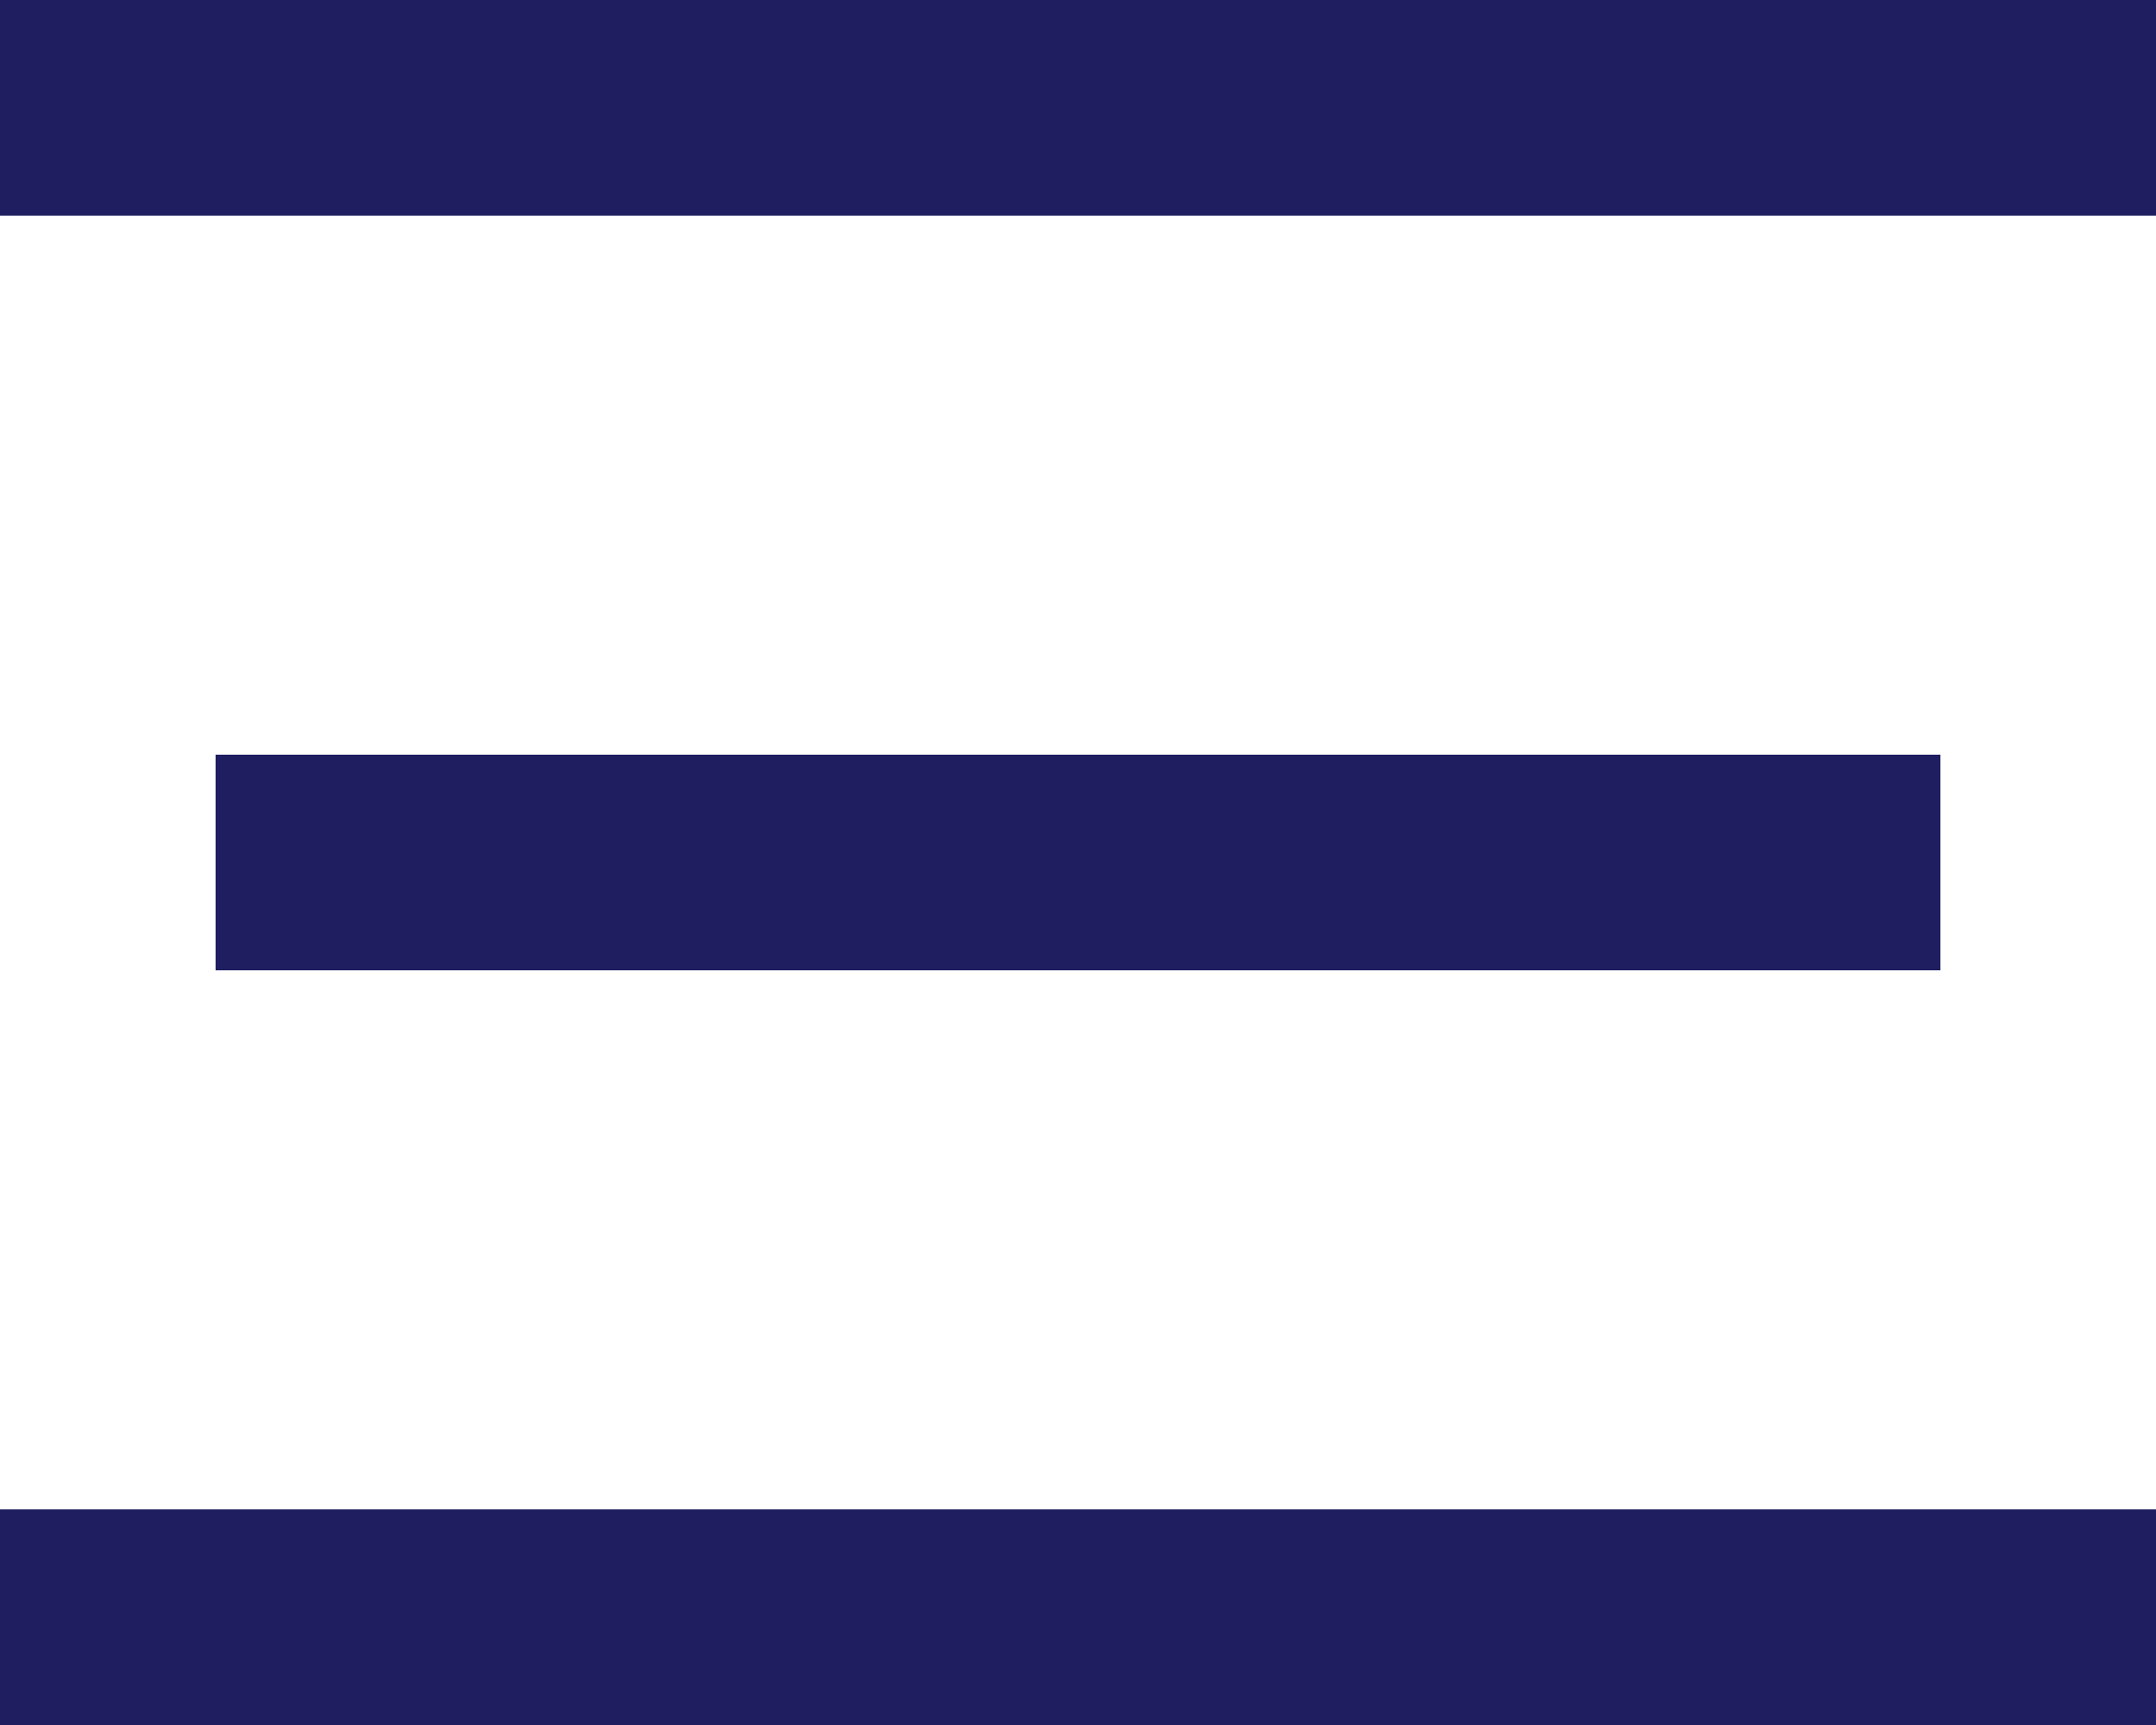
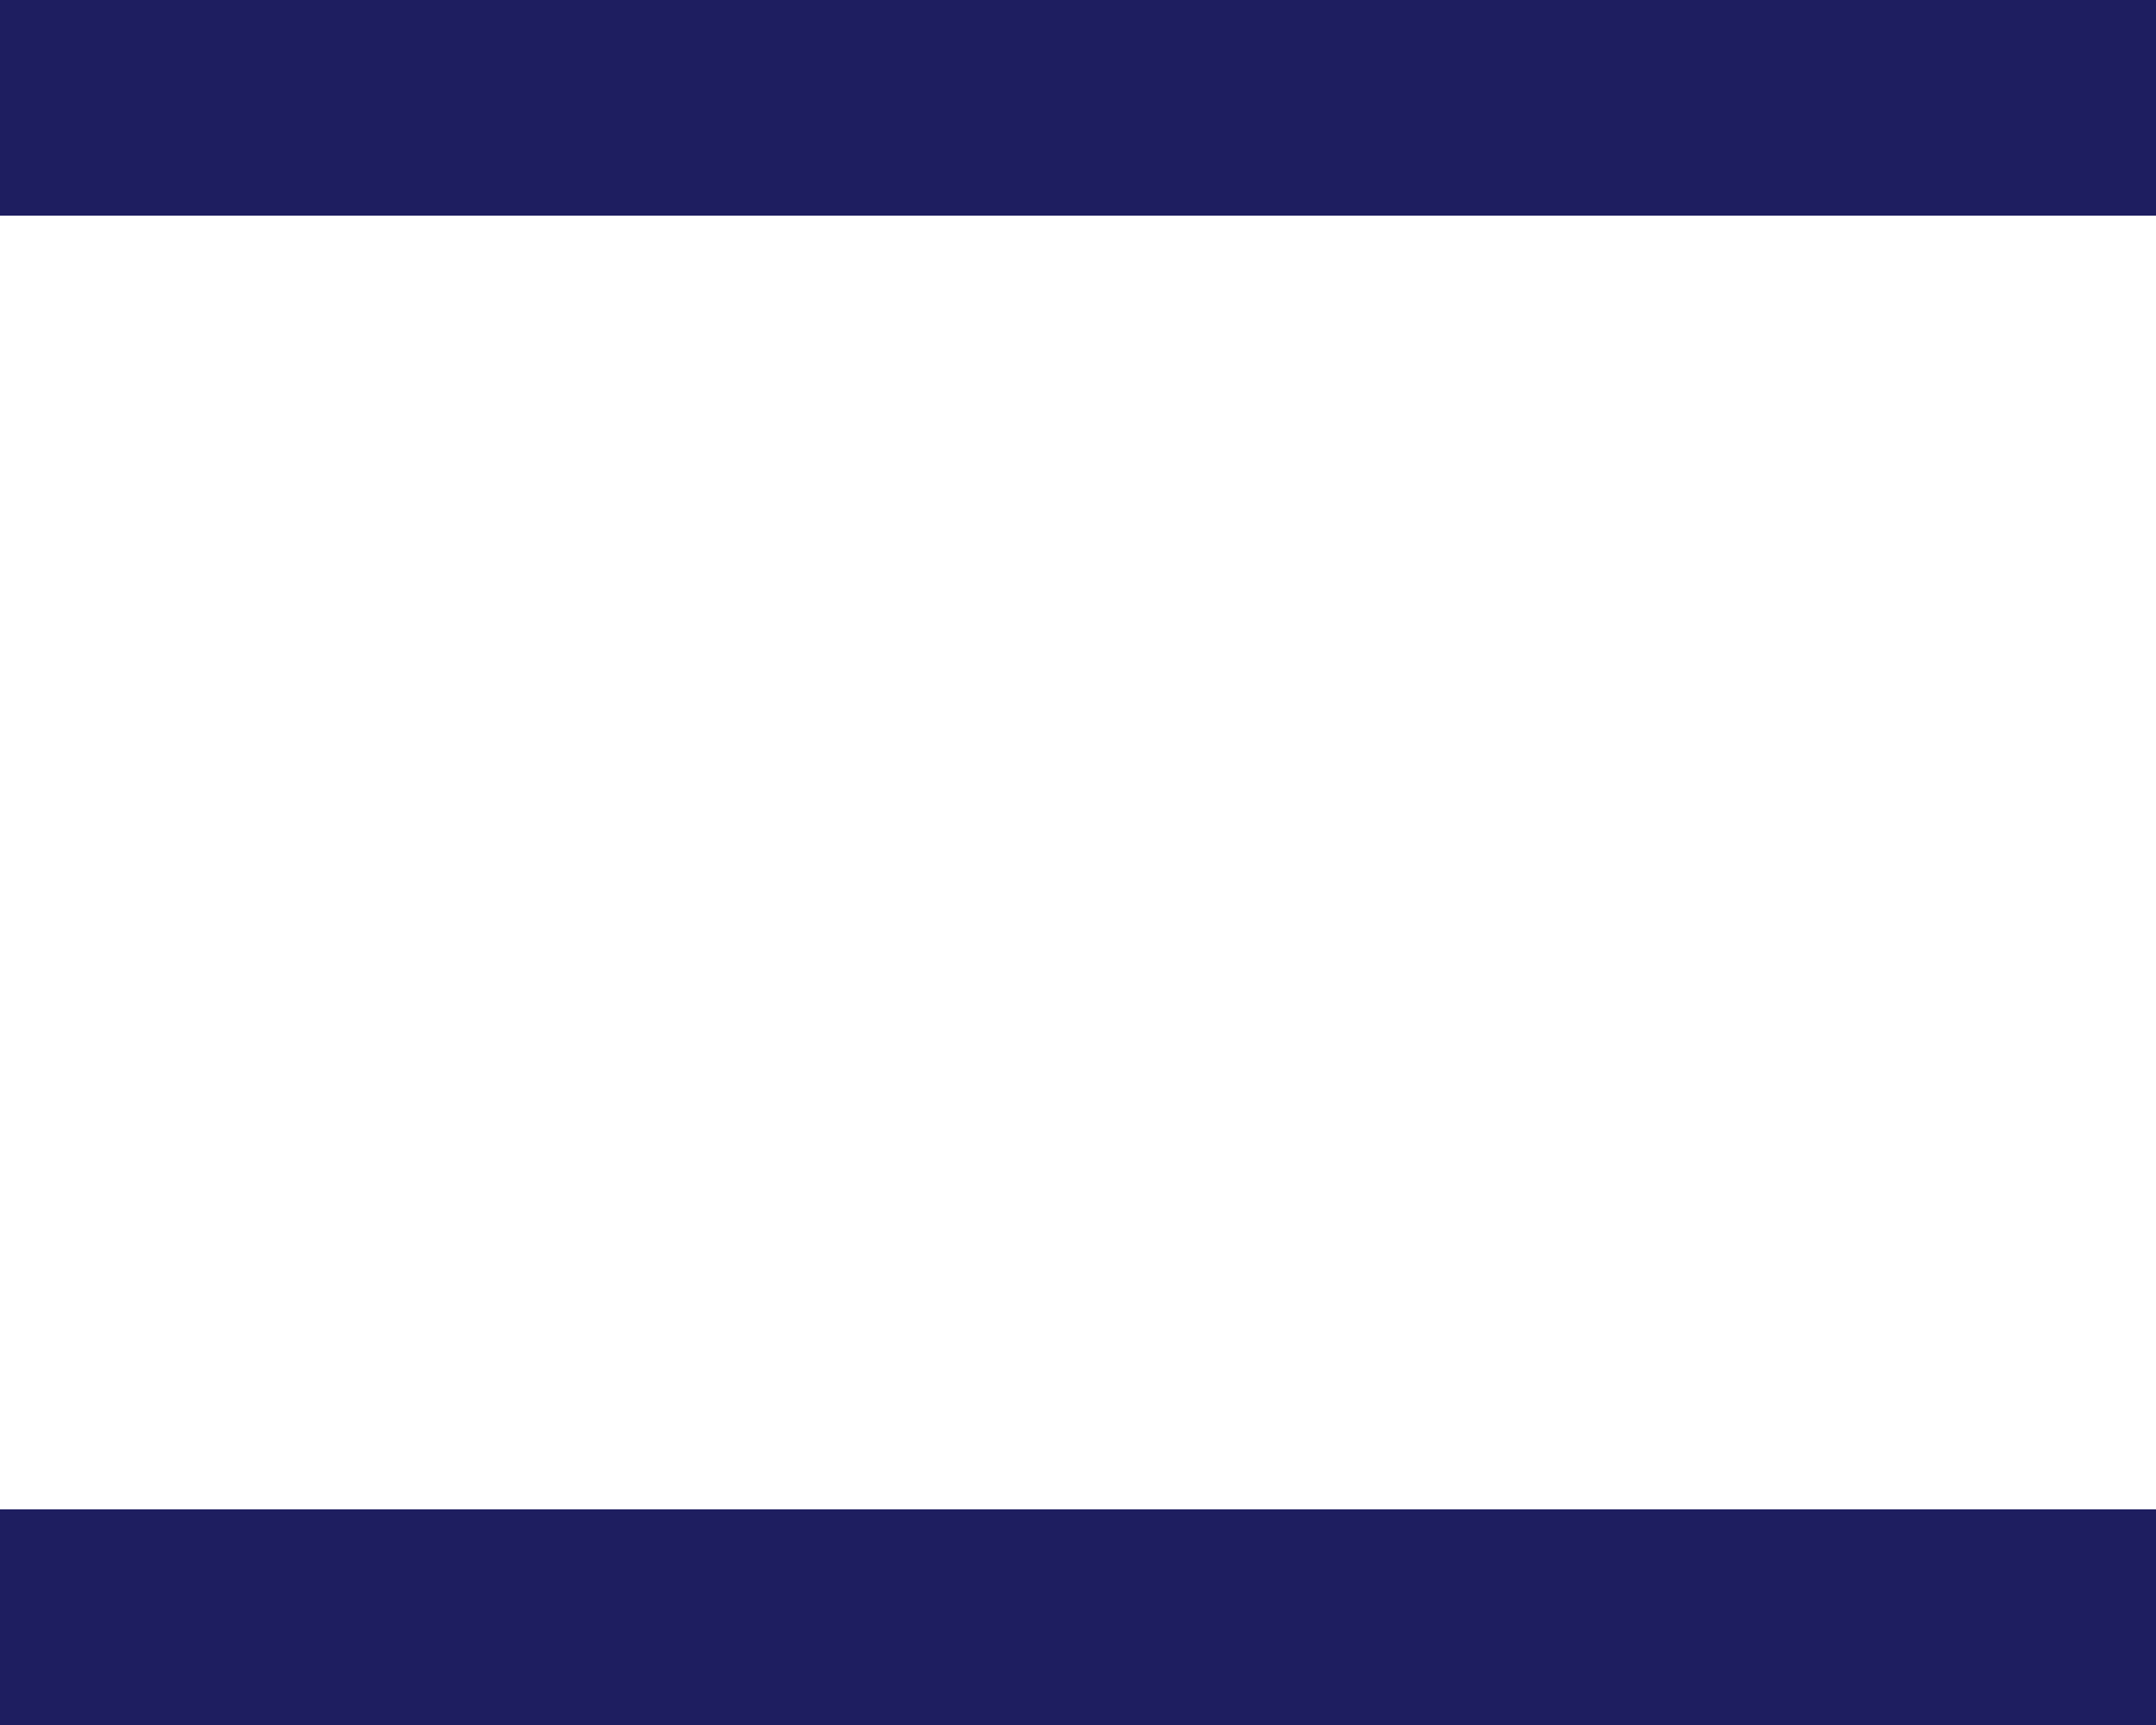
<svg xmlns="http://www.w3.org/2000/svg" viewBox="0 0 20 16">
  <defs>
    <style>.cls-1{fill:#1e1e60;}</style>
  </defs>
  <g id="Calque_2" data-name="Calque 2">
    <g id="Calque_1-2" data-name="Calque 1">
      <rect class="cls-1" width="20" height="2" />
-       <rect class="cls-1" x="2" y="7" width="16" height="2" />
      <rect class="cls-1" y="14" width="20" height="2" />
    </g>
  </g>
</svg>